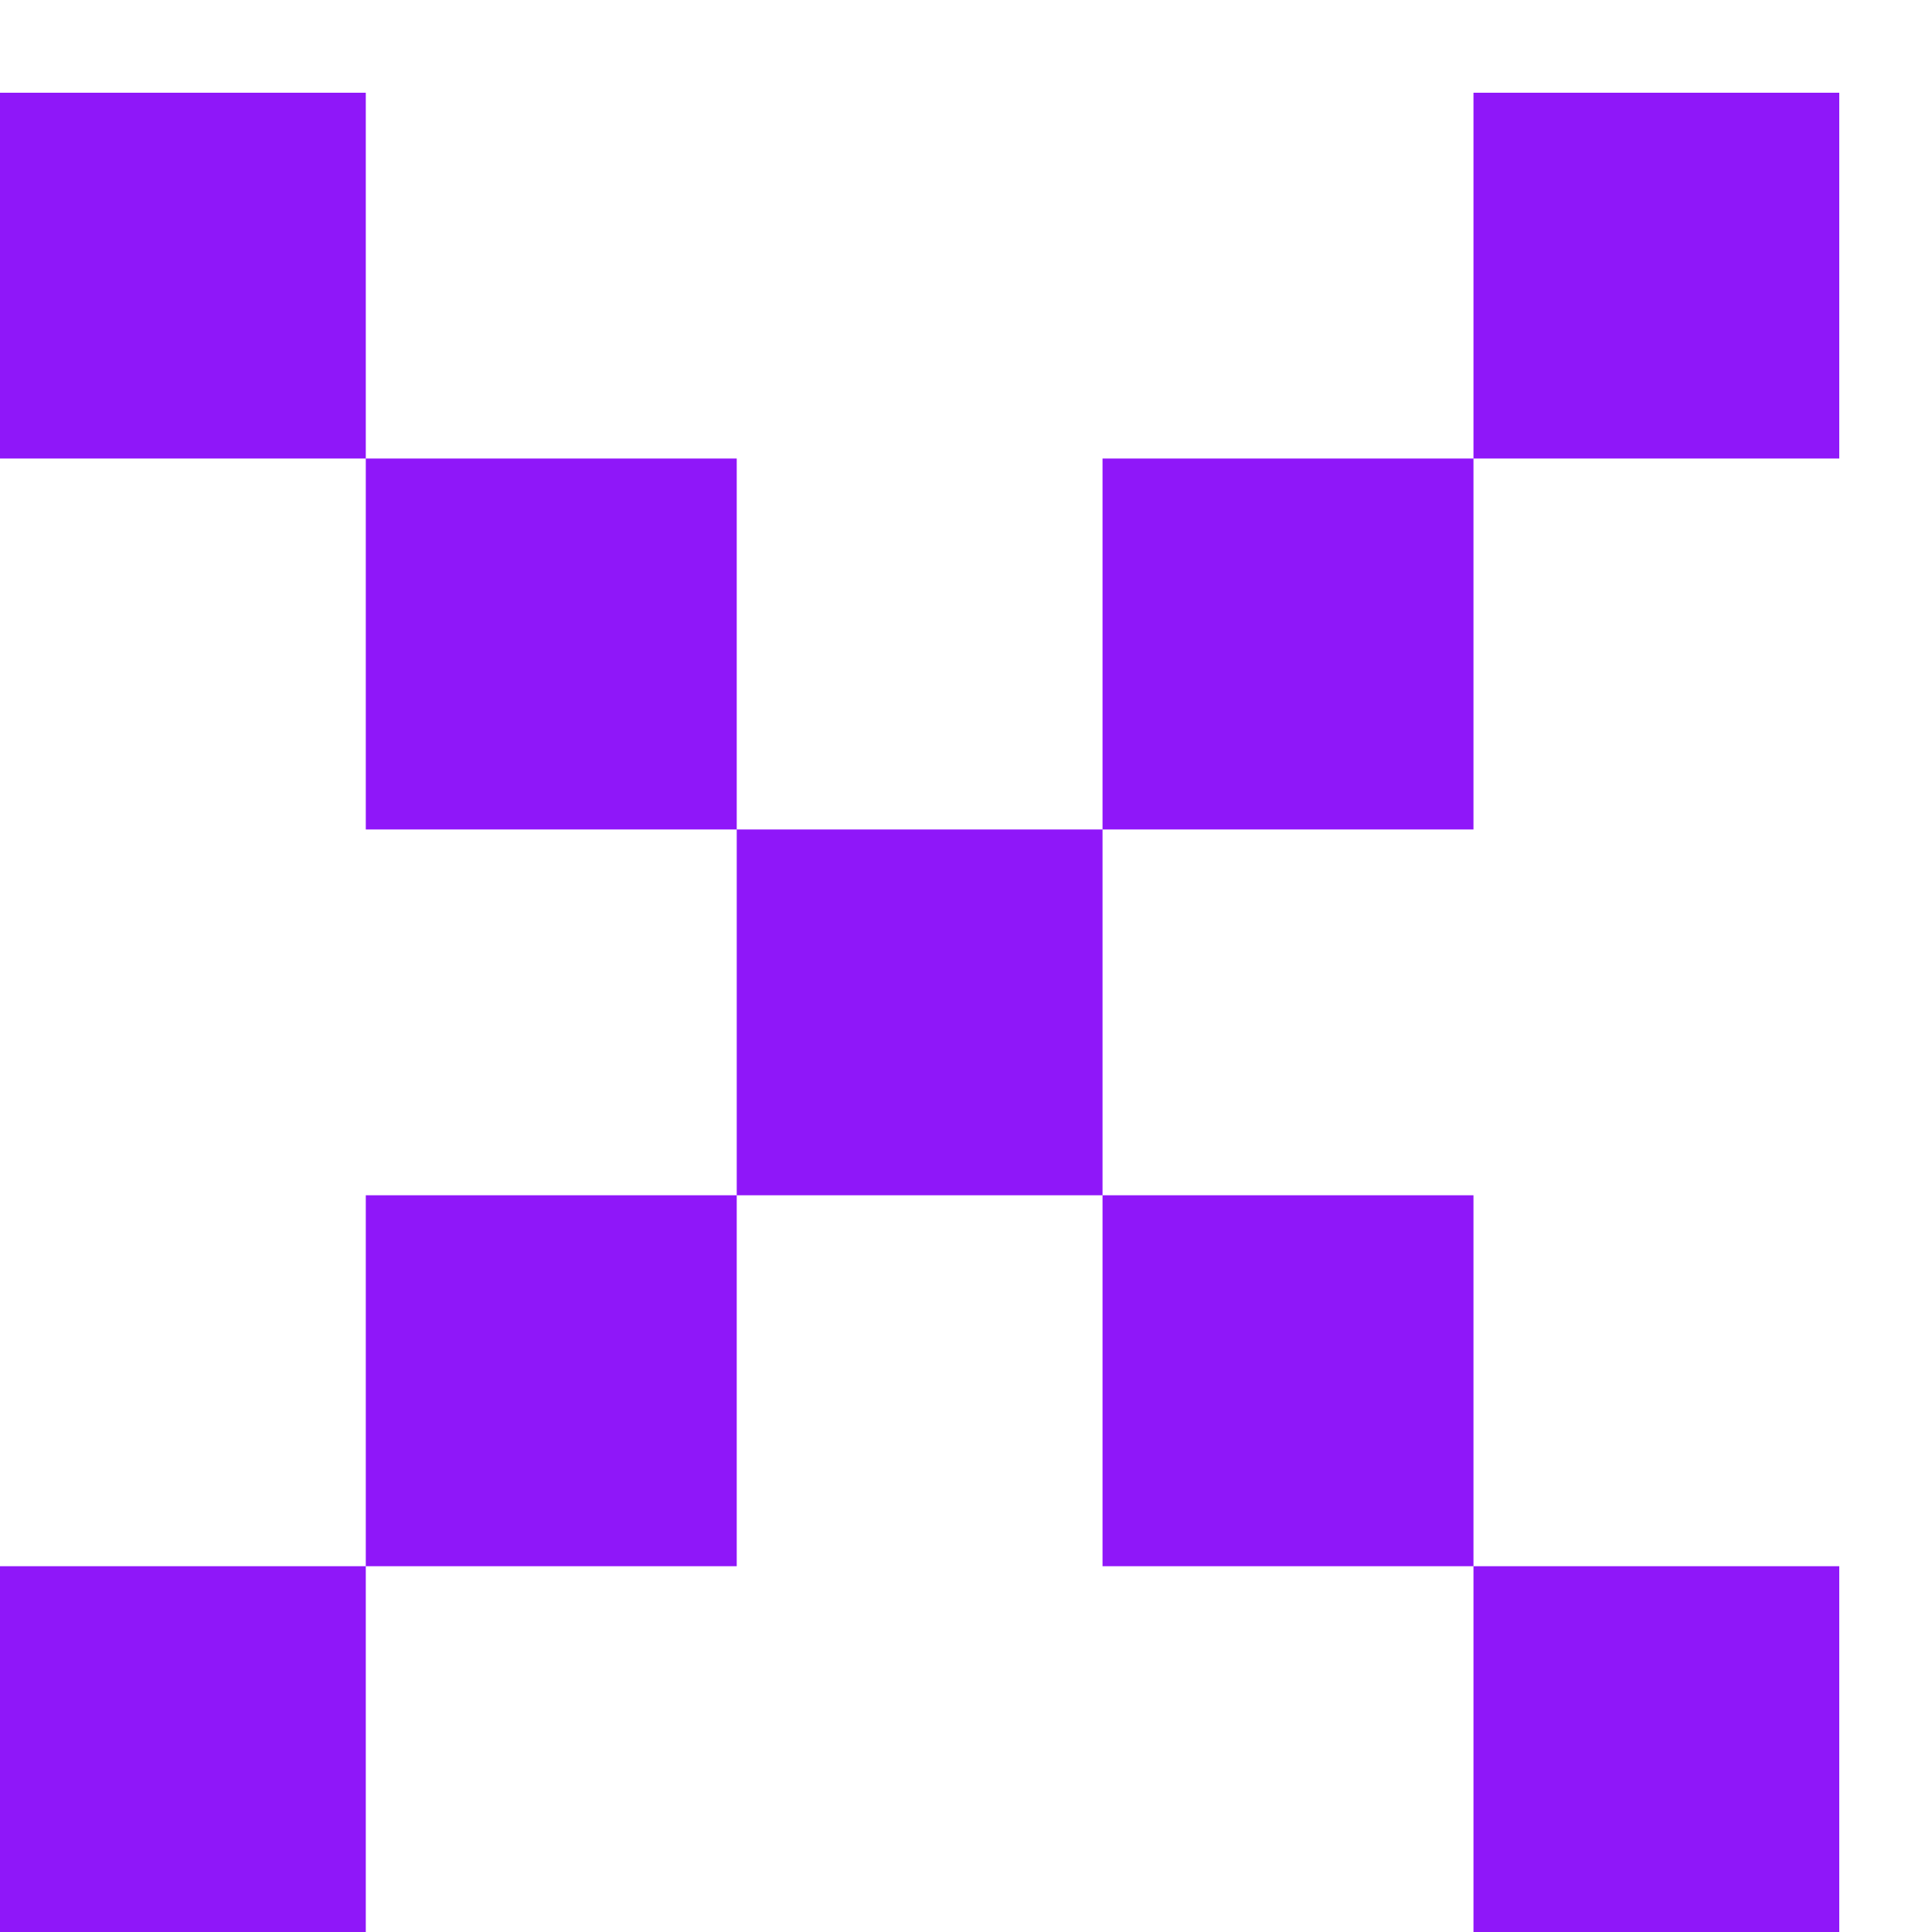
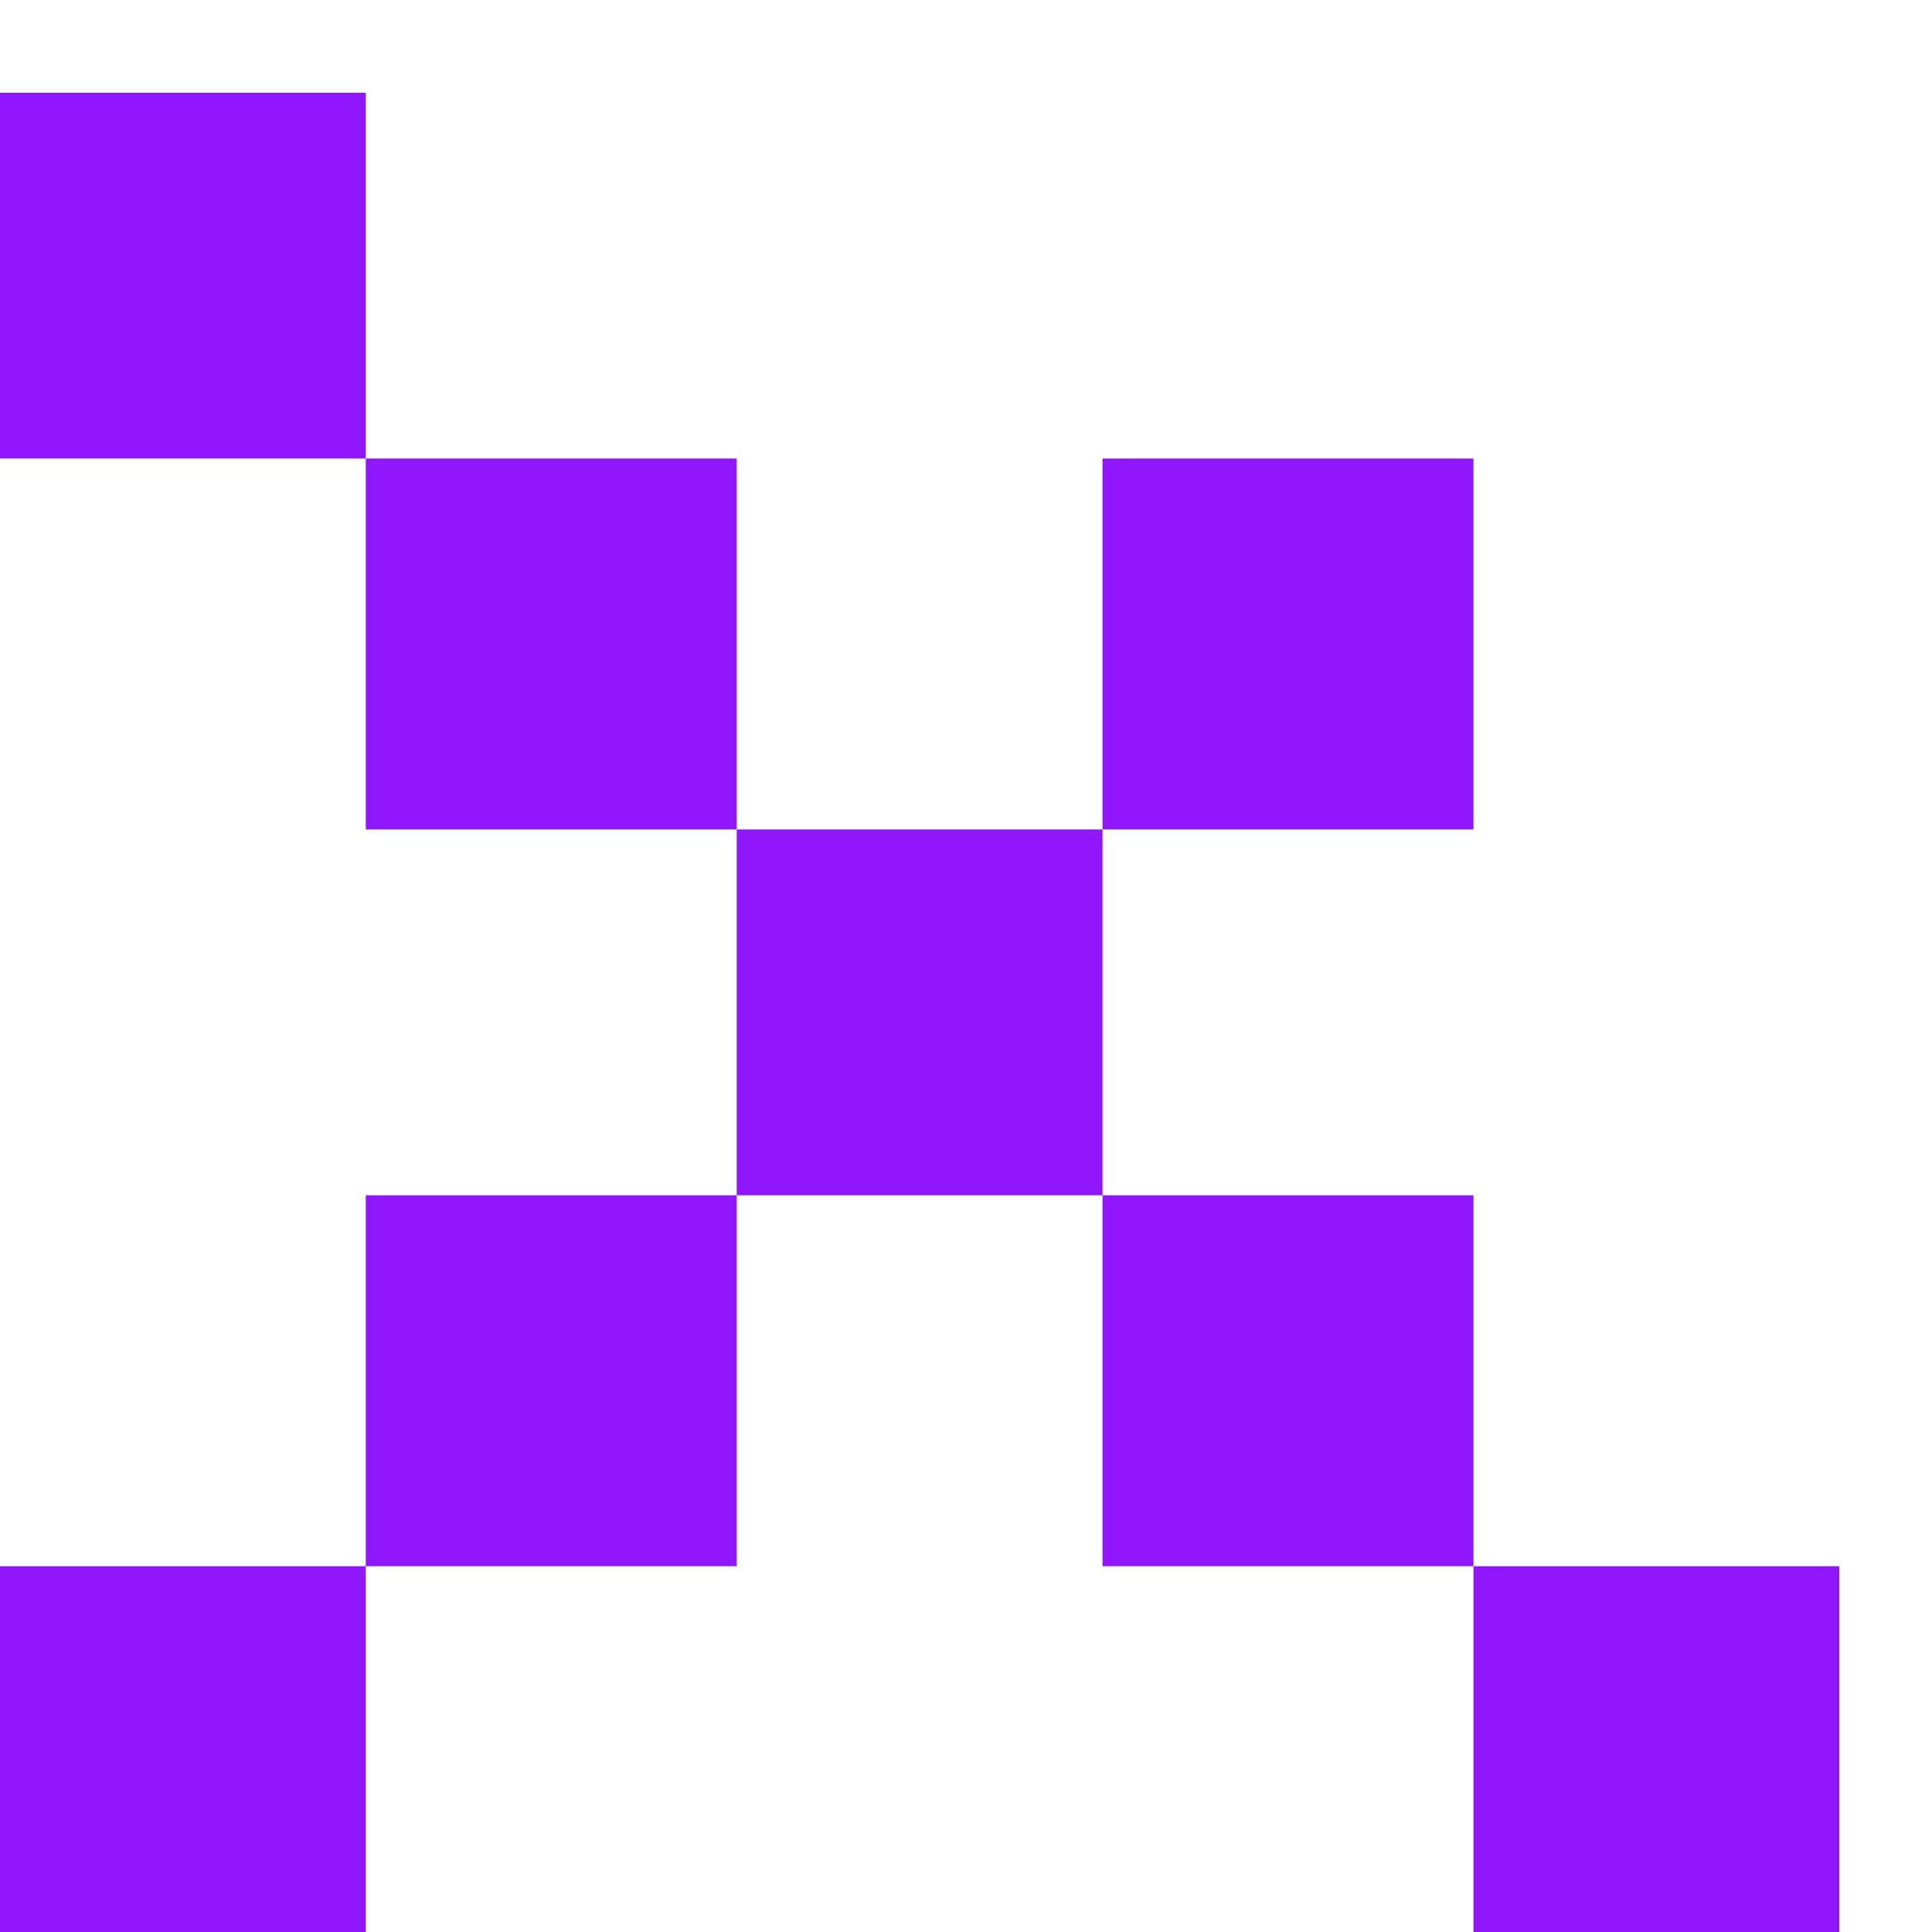
<svg xmlns="http://www.w3.org/2000/svg" width="18" height="18" viewBox="0 0 18 18" fill="none">
-   <path d="M0 18H3.408V14.592H0V18ZM3.408 14.592H6.864V11.136H3.408V14.592ZM6.864 7.728V11.136H10.272V7.728H6.864ZM13.728 14.592V11.136H10.272V14.592H13.728ZM17.136 18V14.592H13.728V18H17.136ZM3.408 4.272V7.728H6.864V4.272H3.408ZM0 0.864V4.272H3.408V0.864H0ZM13.728 4.272H10.272V7.728H13.728V4.272ZM17.136 0.864H13.728V4.272H17.136V0.864Z" fill="#8F17F9" />
+   <path d="M0 18H3.408V14.592H0V18ZM3.408 14.592H6.864V11.136H3.408V14.592ZM6.864 7.728V11.136H10.272V7.728H6.864ZM13.728 14.592V11.136H10.272V14.592H13.728ZM17.136 18V14.592H13.728V18H17.136ZM3.408 4.272V7.728H6.864V4.272H3.408ZM0 0.864V4.272H3.408V0.864H0ZM13.728 4.272H10.272V7.728H13.728V4.272ZM17.136 0.864H13.728V4.272V0.864Z" fill="#8F17F9" />
</svg>